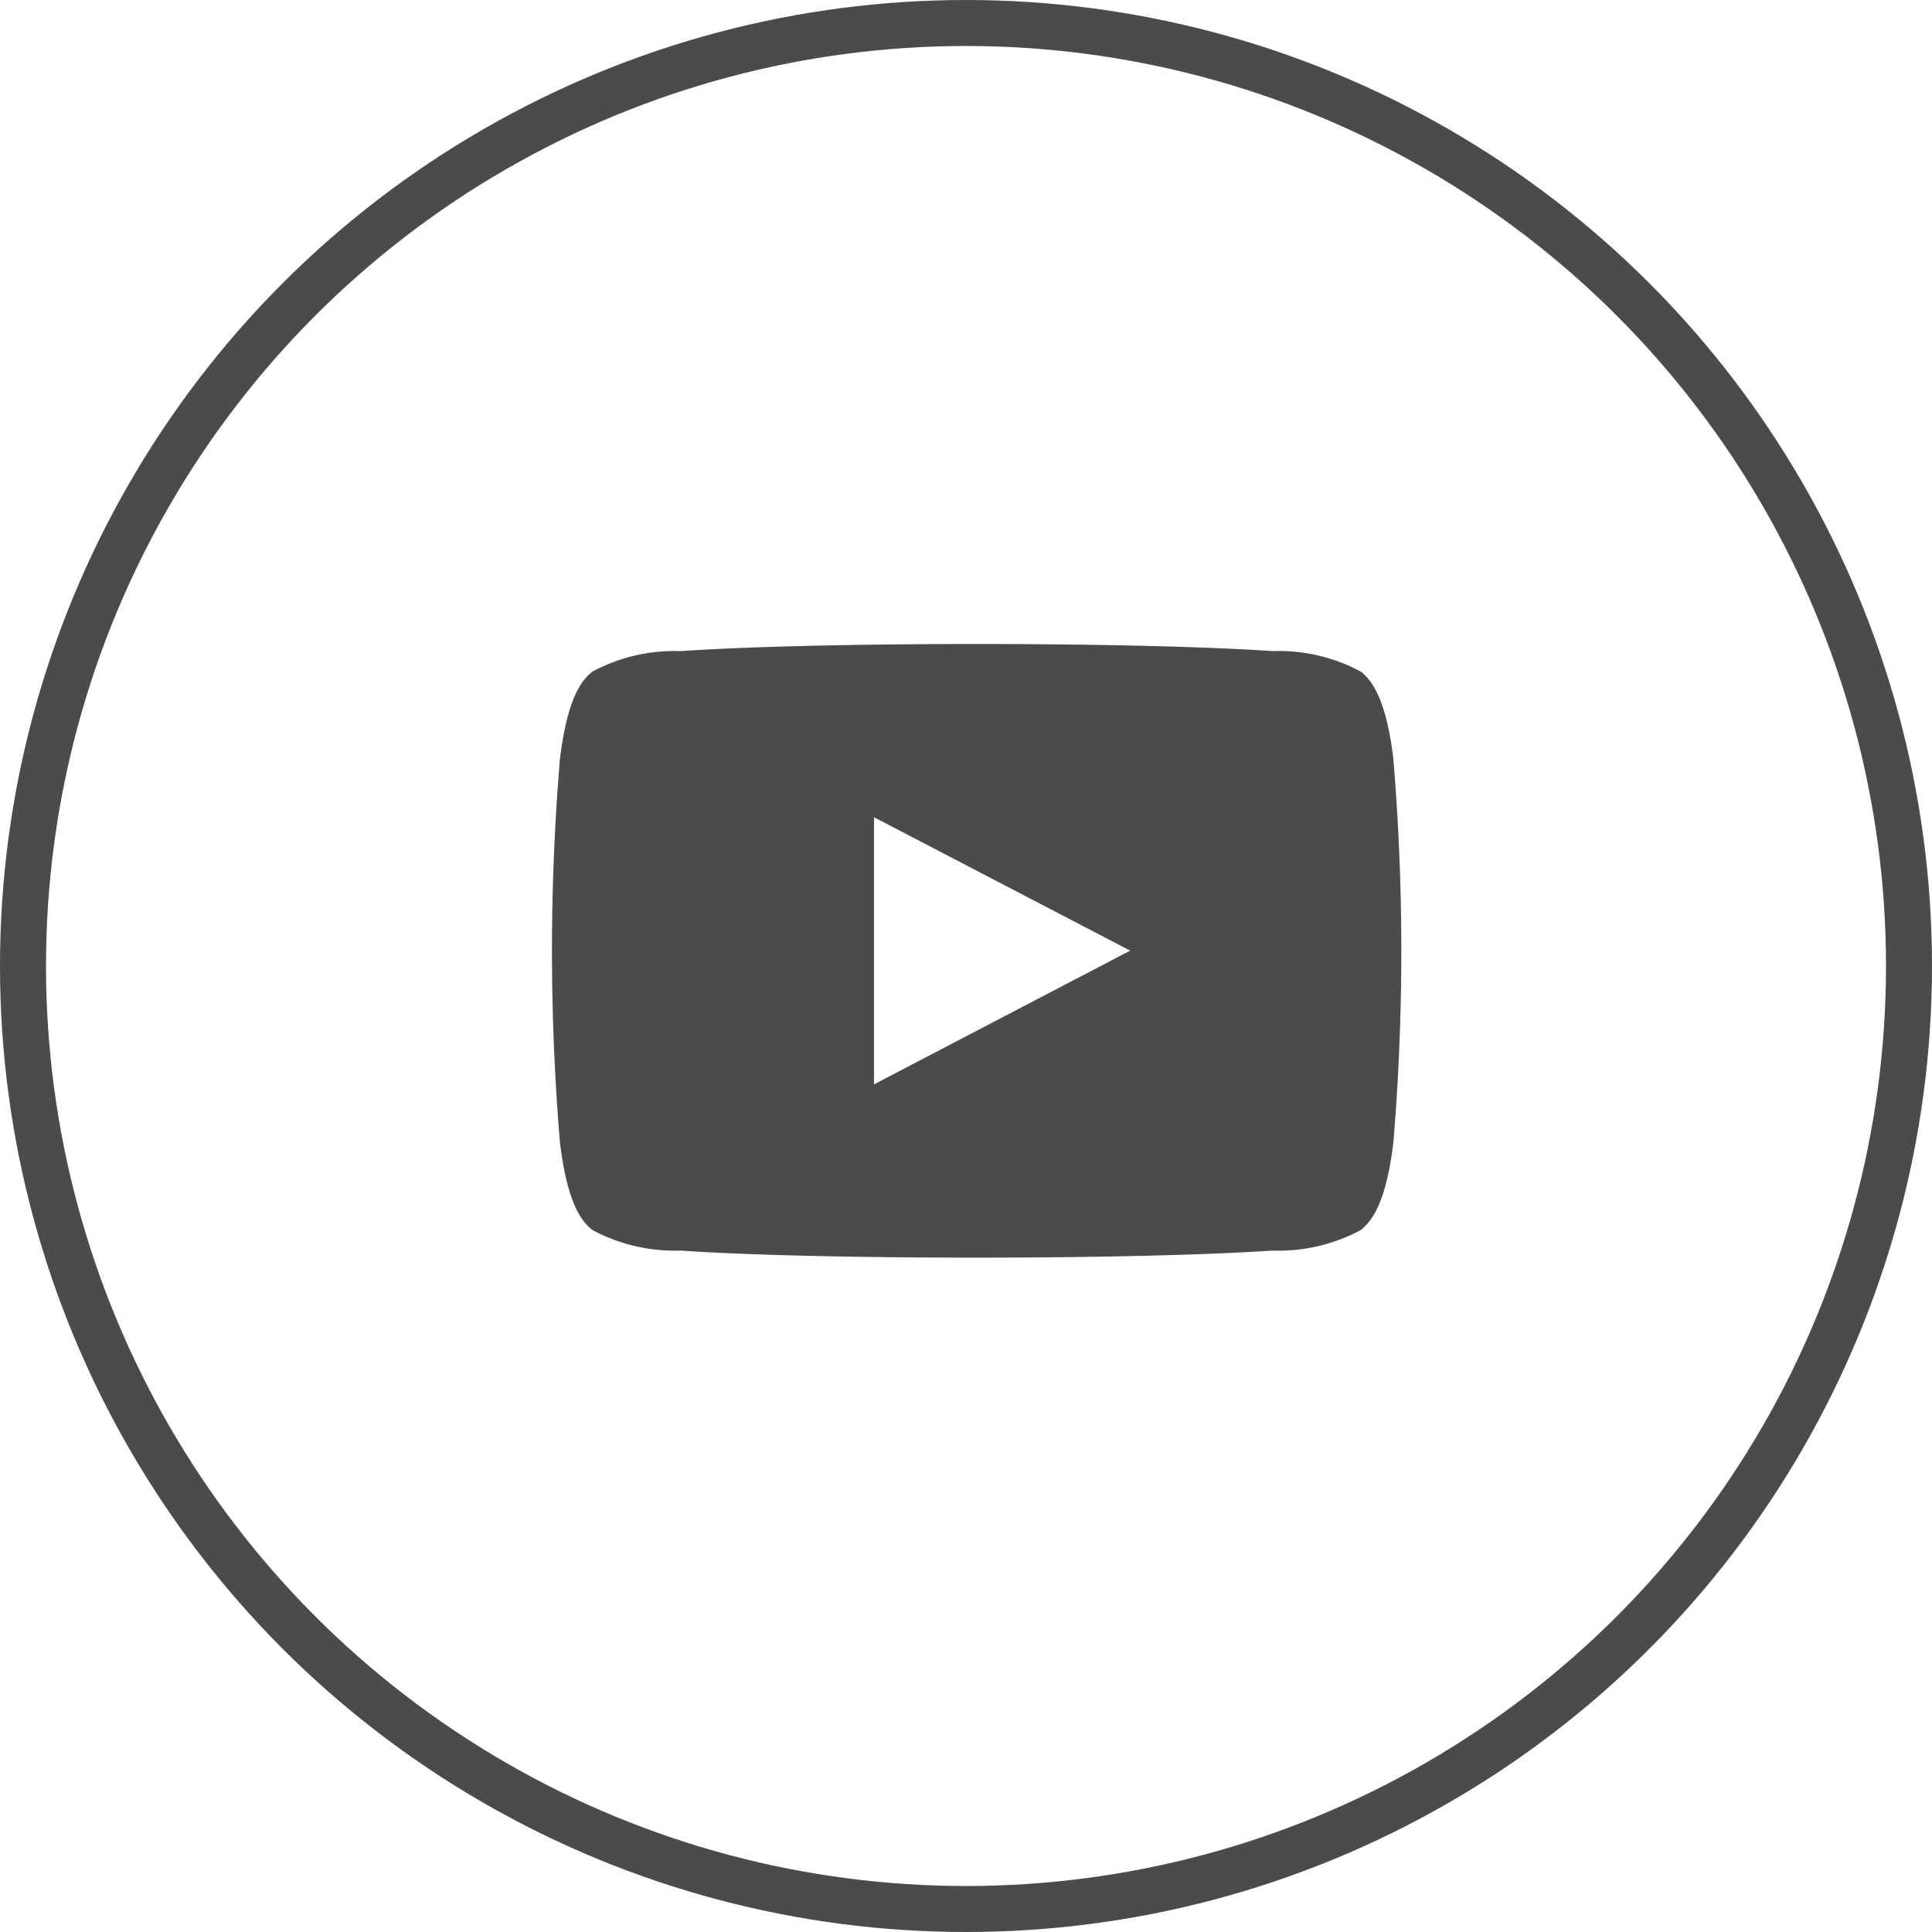
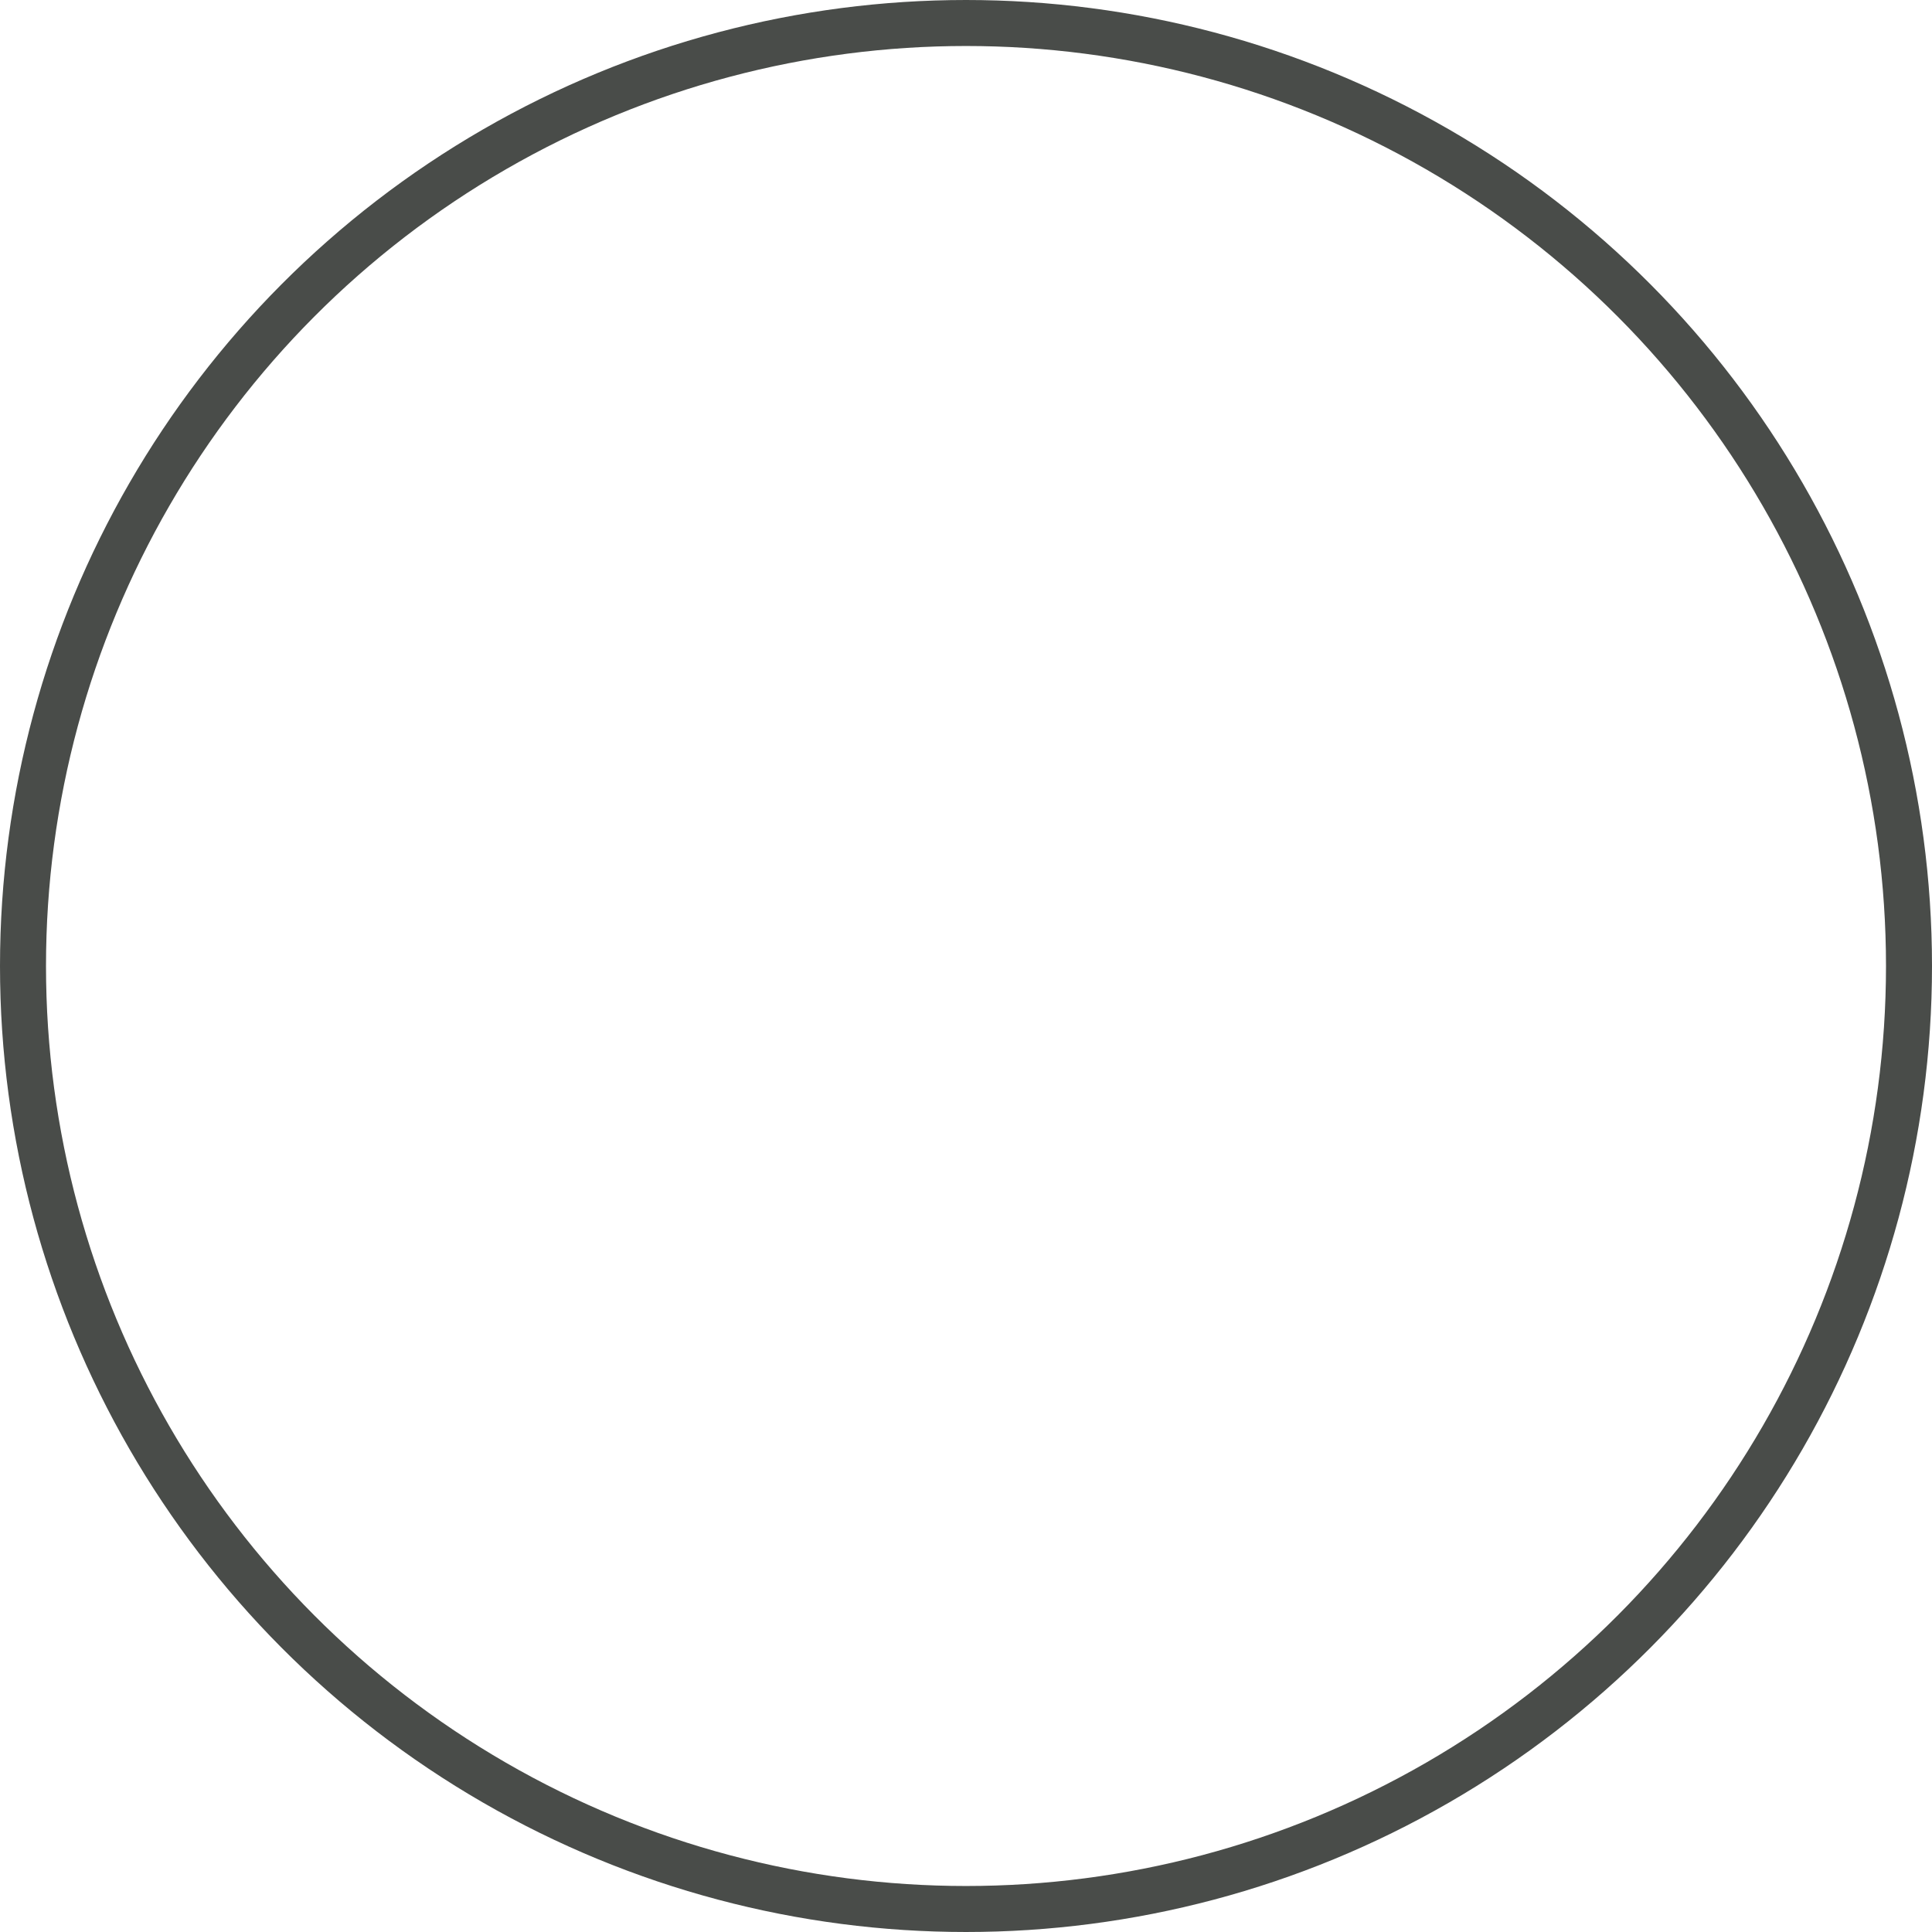
<svg xmlns="http://www.w3.org/2000/svg" id="youtube-icon" width="42" height="42" viewBox="0 0 42 42">
  <defs>
    <clipPath id="clip-path">
-       <rect id="Rectangle_20" data-name="Rectangle 20" width="18.464" height="13.339" fill="#494c49" />
-     </clipPath>
+       </clipPath>
  </defs>
  <g id="Ellipse_18" data-name="Ellipse 18" fill="none" stroke="#494c49" stroke-width="1">
    <circle cx="21" cy="21" r="21" stroke="none" />
    <circle cx="21" cy="21" r="20.5" fill="none" />
  </g>
  <g id="Group_10" data-name="Group 10" transform="translate(12 14)">
    <g id="Group_9" data-name="Group 9" transform="translate(0 0)" clip-path="url(#clip-path)">
-       <path id="Path_173" data-name="Path 173" d="M18.293,2.518C18.135,1.17,17.809.777,17.583.6A3.753,3.753,0,0,0,15.67.155C14.247.056,11.839,0,9.231,0S4.215.056,2.794.155A3.763,3.763,0,0,0,.879.6C.65.777.33,1.17.171,2.518a50.3,50.3,0,0,0,0,8.3C.33,12.168.65,12.561.879,12.74a3.782,3.782,0,0,0,1.915.446c1.421.1,3.829.154,6.437.154s5.015-.057,6.438-.154a3.773,3.773,0,0,0,1.913-.446c.227-.179.552-.572.71-1.918a50.3,50.3,0,0,0,0-8.3M7,9.573V3.766l5.569,2.9Z" transform="translate(0 0)" fill="#494c49" />
+       <path id="Path_173" data-name="Path 173" d="M18.293,2.518C18.135,1.17,17.809.777,17.583.6A3.753,3.753,0,0,0,15.67.155C14.247.056,11.839,0,9.231,0A3.763,3.763,0,0,0,.879.6C.65.777.33,1.17.171,2.518a50.3,50.3,0,0,0,0,8.3C.33,12.168.65,12.561.879,12.74a3.782,3.782,0,0,0,1.915.446c1.421.1,3.829.154,6.437.154s5.015-.057,6.438-.154a3.773,3.773,0,0,0,1.913-.446c.227-.179.552-.572.71-1.918a50.3,50.3,0,0,0,0-8.3M7,9.573V3.766l5.569,2.9Z" transform="translate(0 0)" fill="#494c49" />
    </g>
  </g>
</svg>